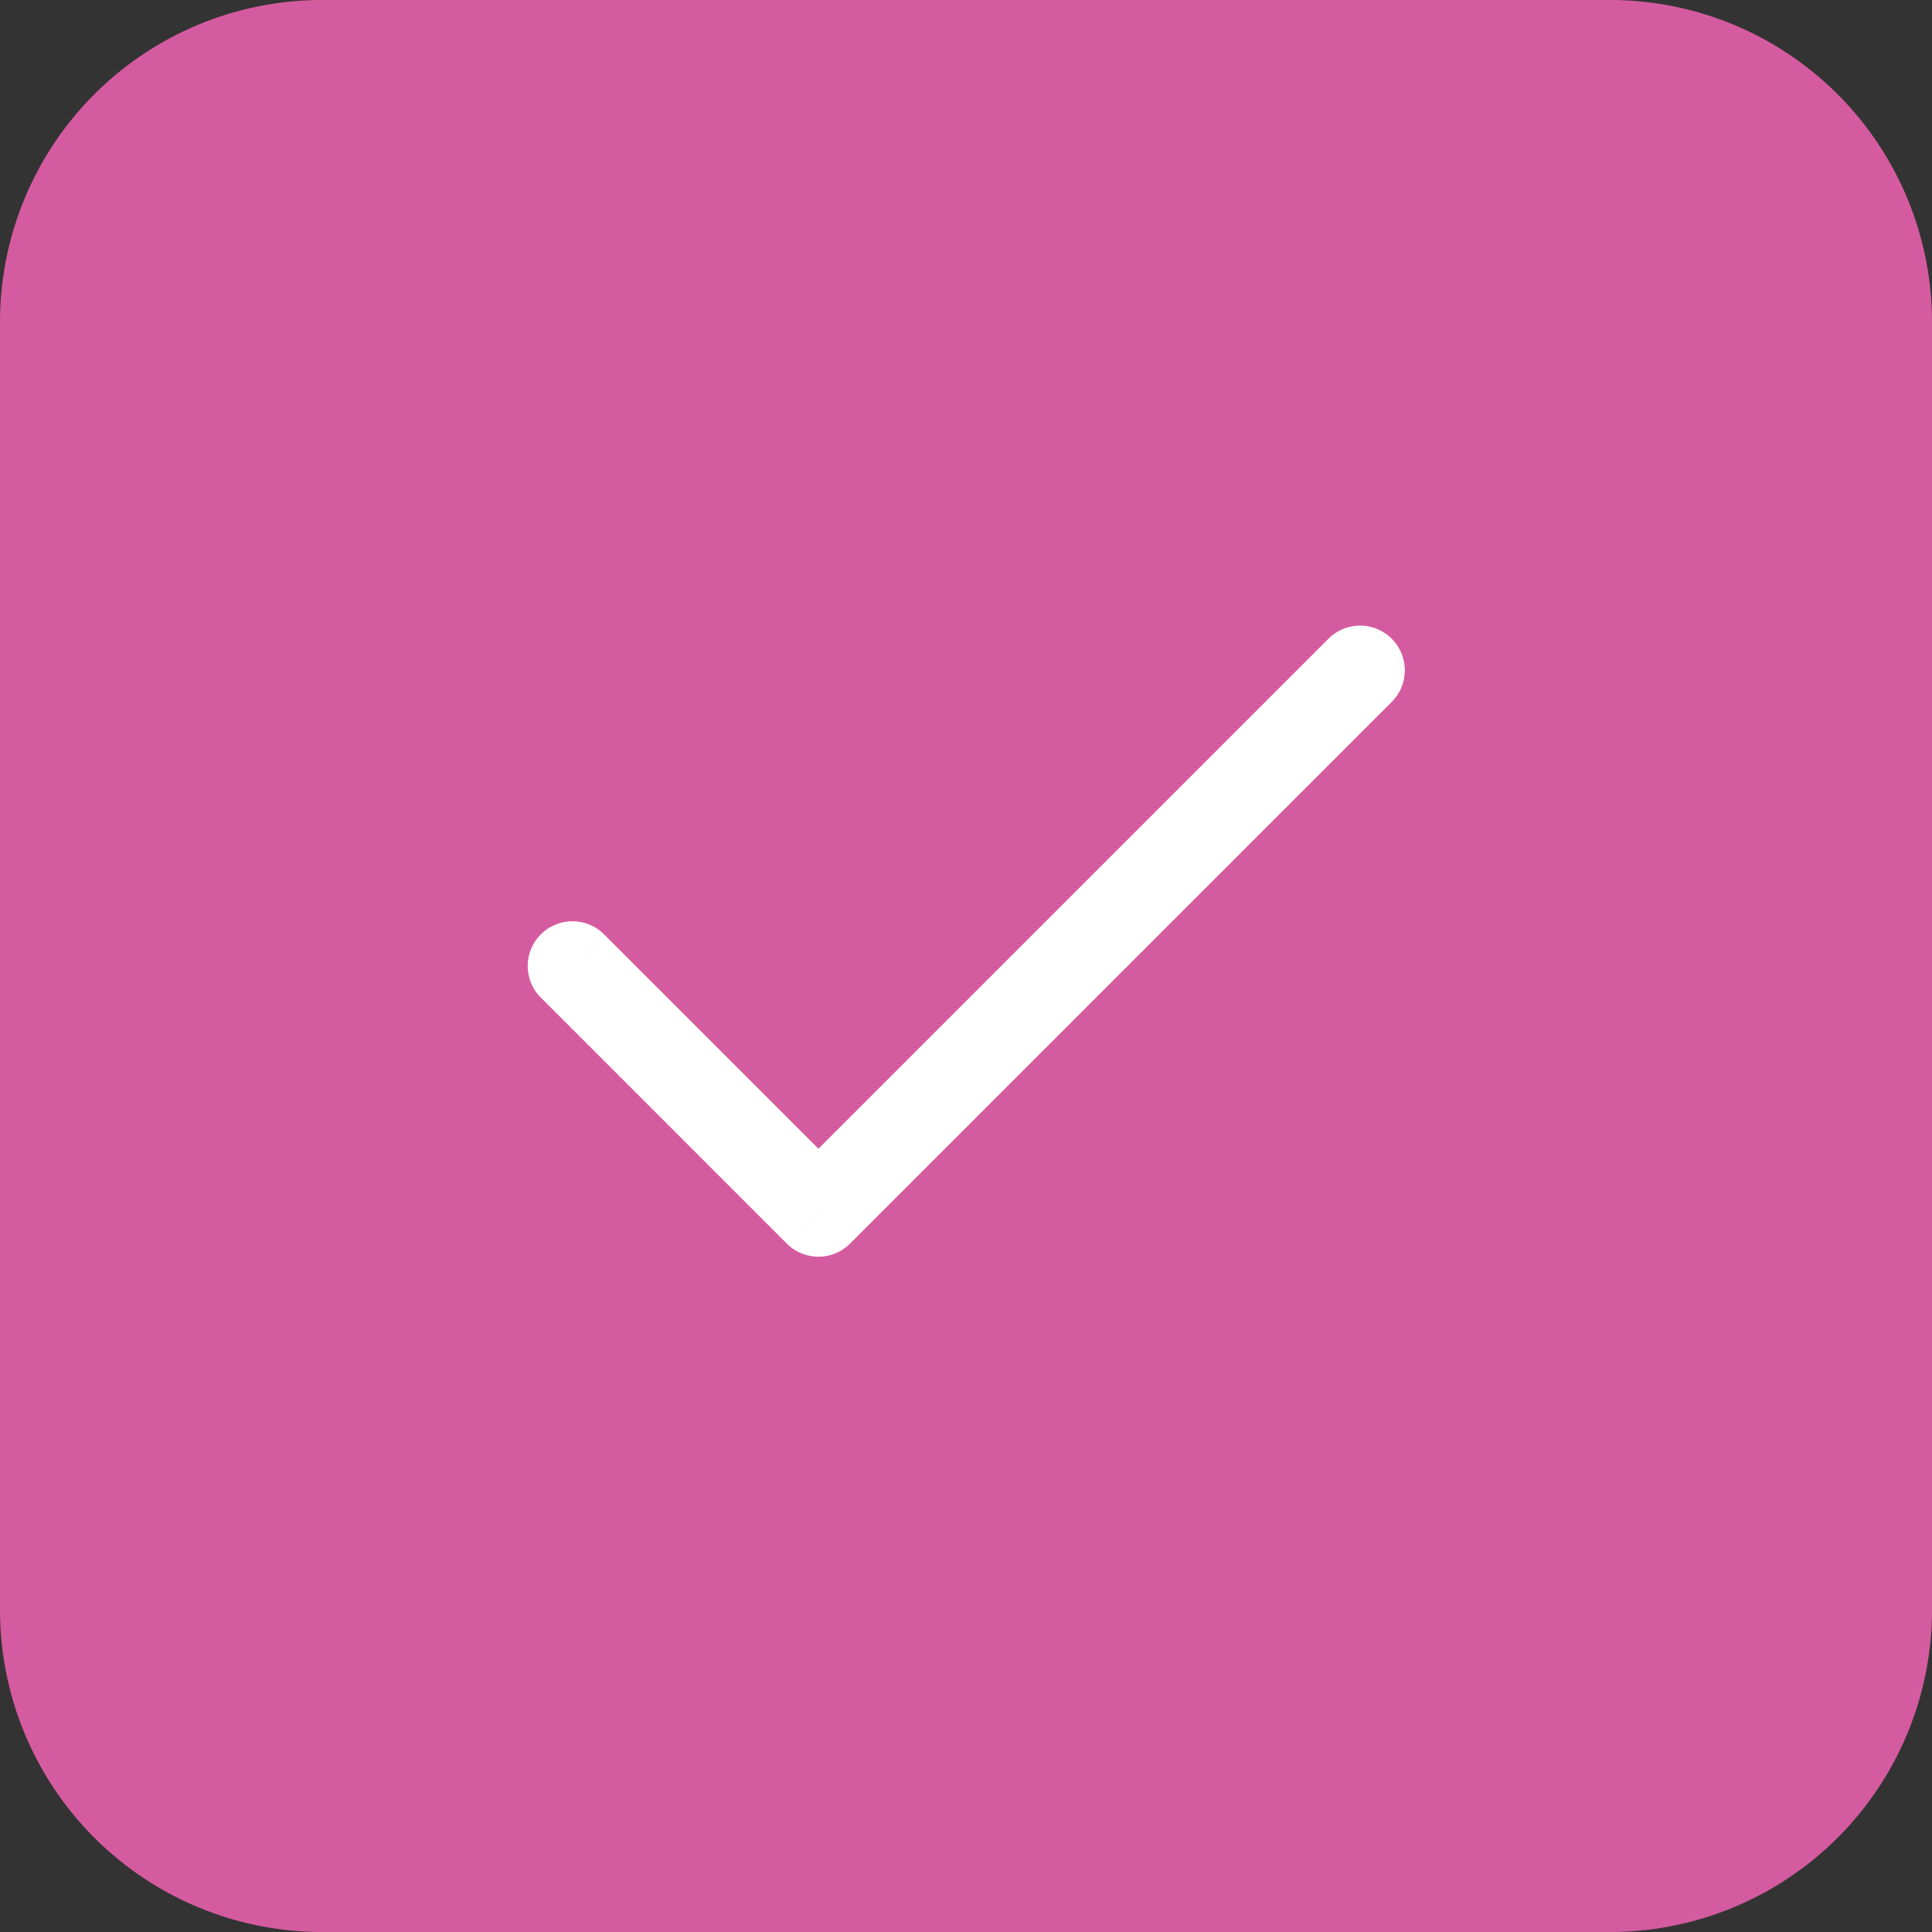
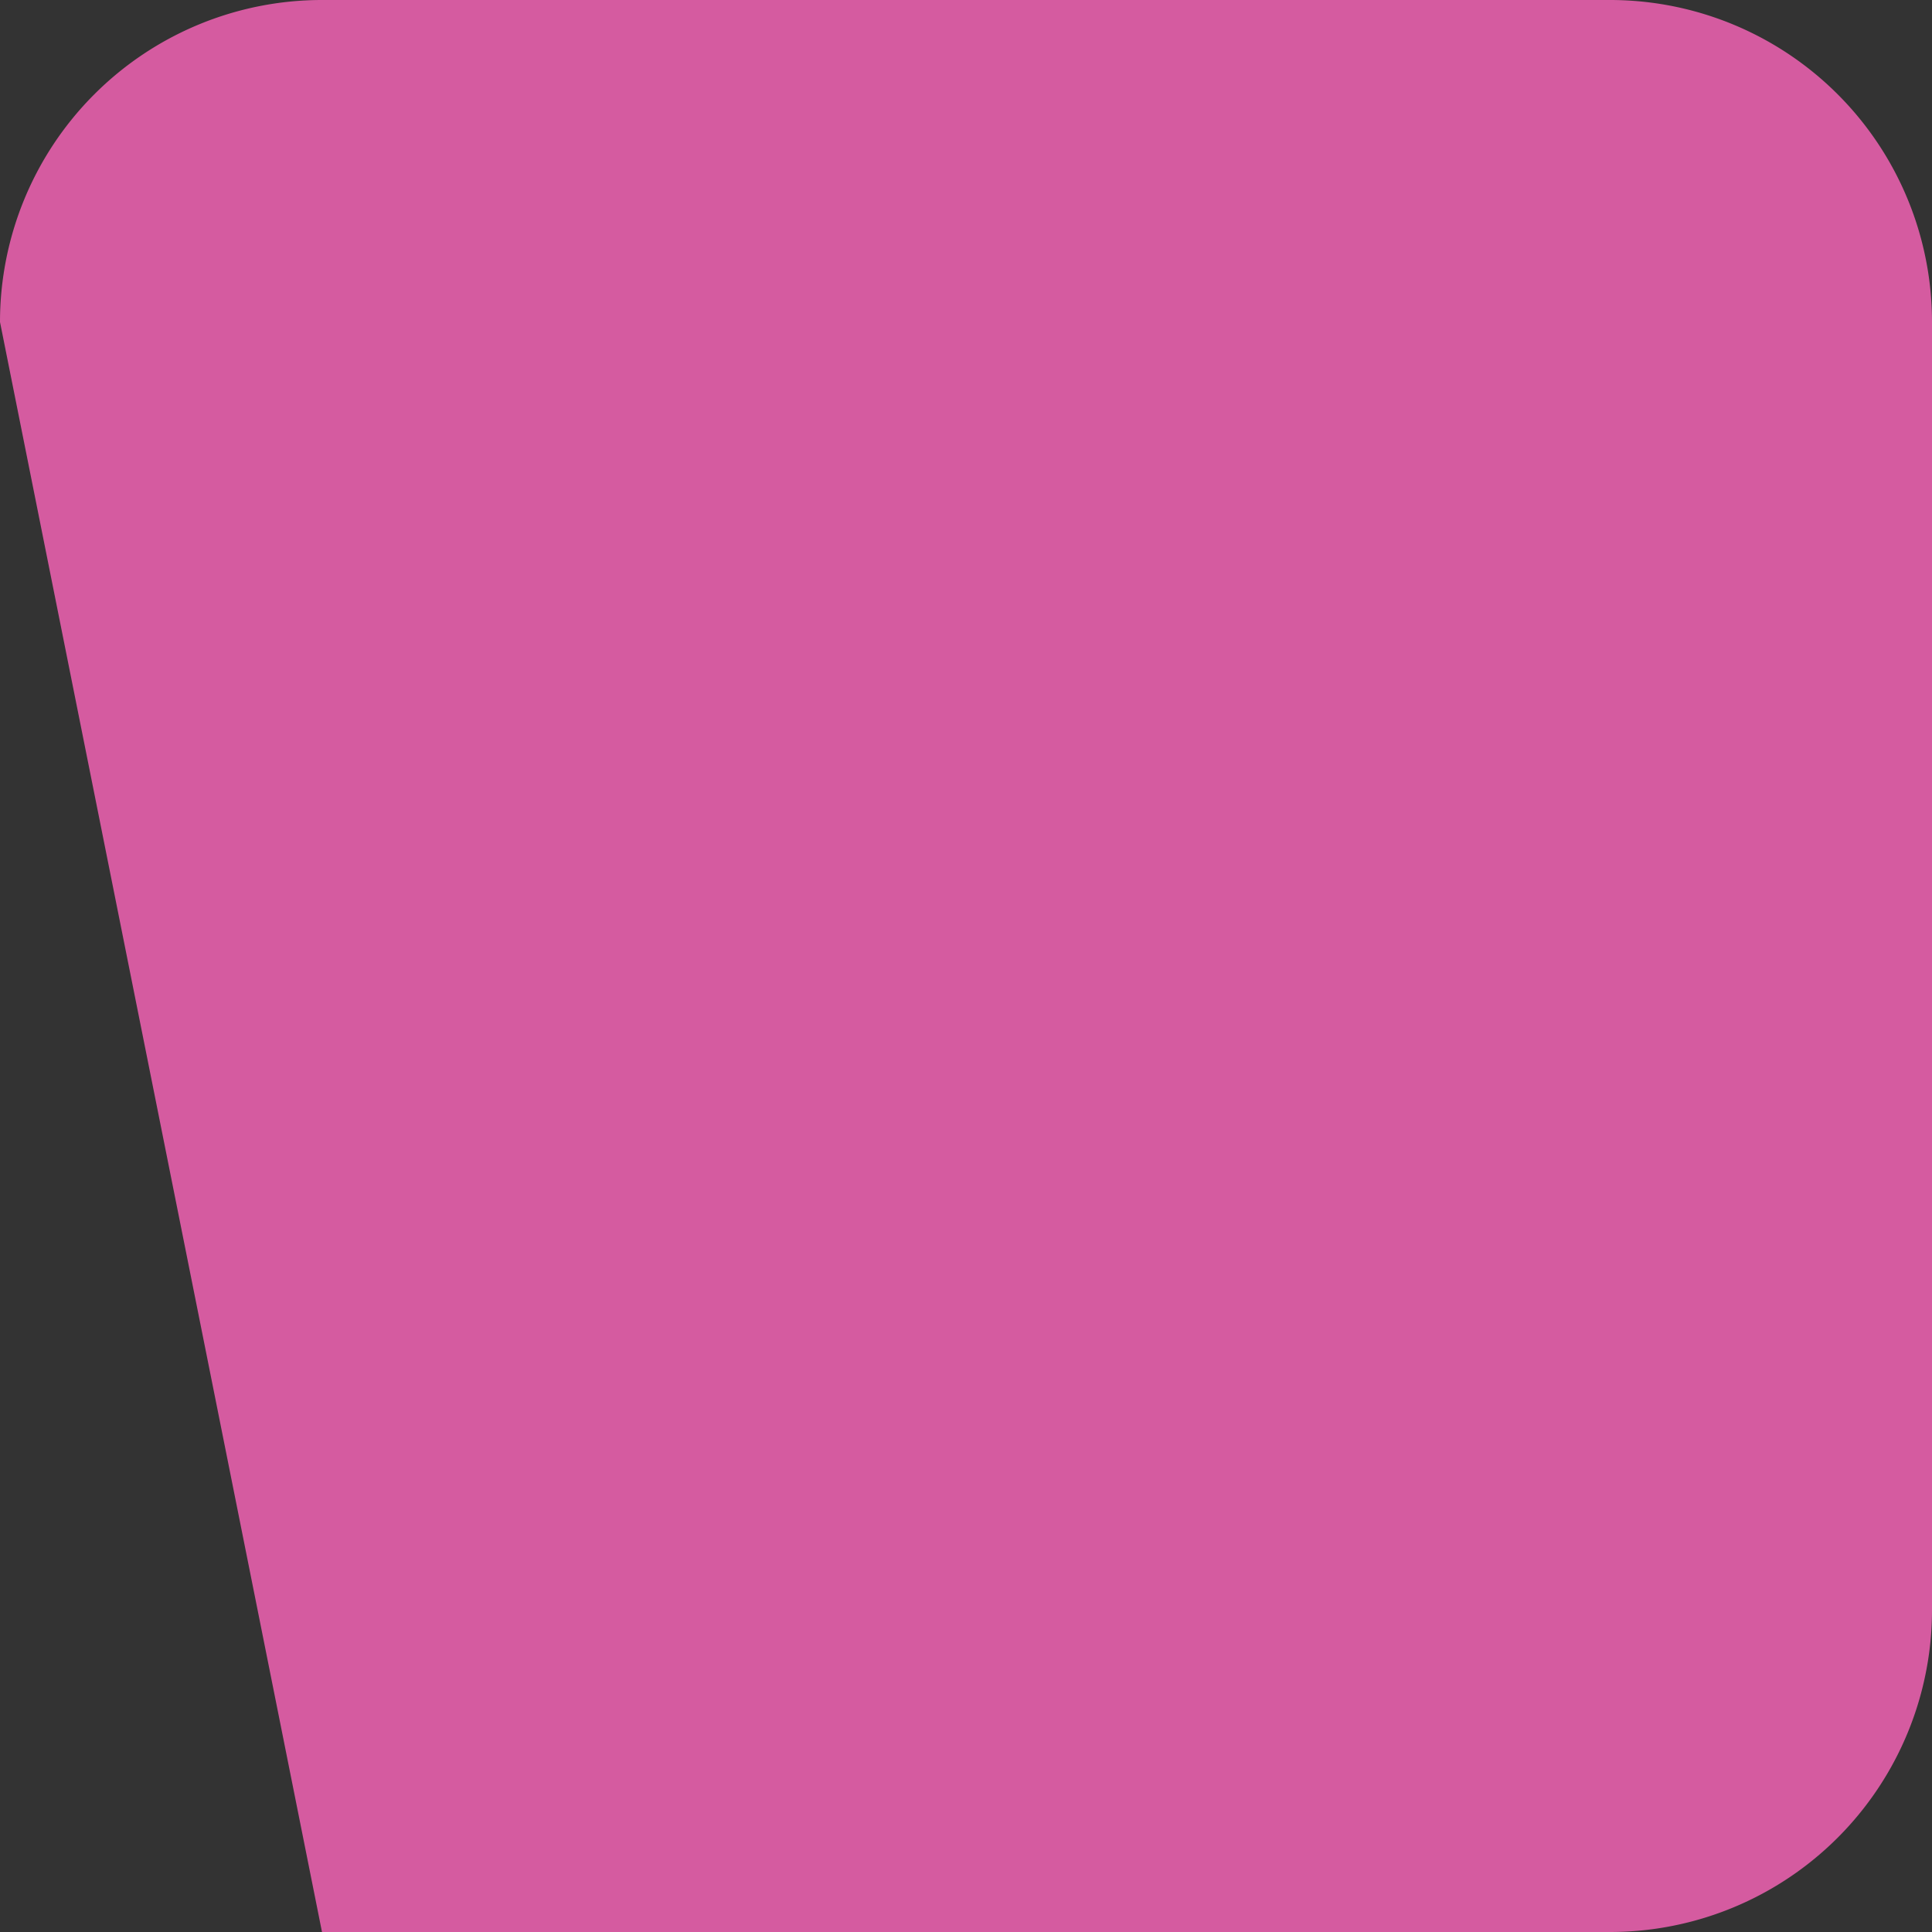
<svg xmlns="http://www.w3.org/2000/svg" width="48" height="48">
  <rect width="100%" height="100%" fill="#333333" stroke="none" />
-   <path d="M0 8a8 8 0 018-8h32a8 8 0 018 8v32a8 8 0 01-8 8H8a8 8 0 01-8-8z" fill="#d55ba0" />
-   <path d="M34.564 17.452a1.111 1.111 0 10-1.571-1.571zm-14.23 12.66l-.786.785a1.111 1.111 0 001.571 0zm-5.326-6.898a1.111 1.111 0 00-1.571 1.572zm17.985-7.333L19.548 29.325l1.571 1.572 13.445-13.445zM21.119 29.325l-6.11-6.11-1.572 1.57 6.111 6.112z" fill="#fff" />
+   <path d="M0 8a8 8 0 018-8h32a8 8 0 018 8v32a8 8 0 01-8 8H8z" fill="#d55ba0" />
</svg>